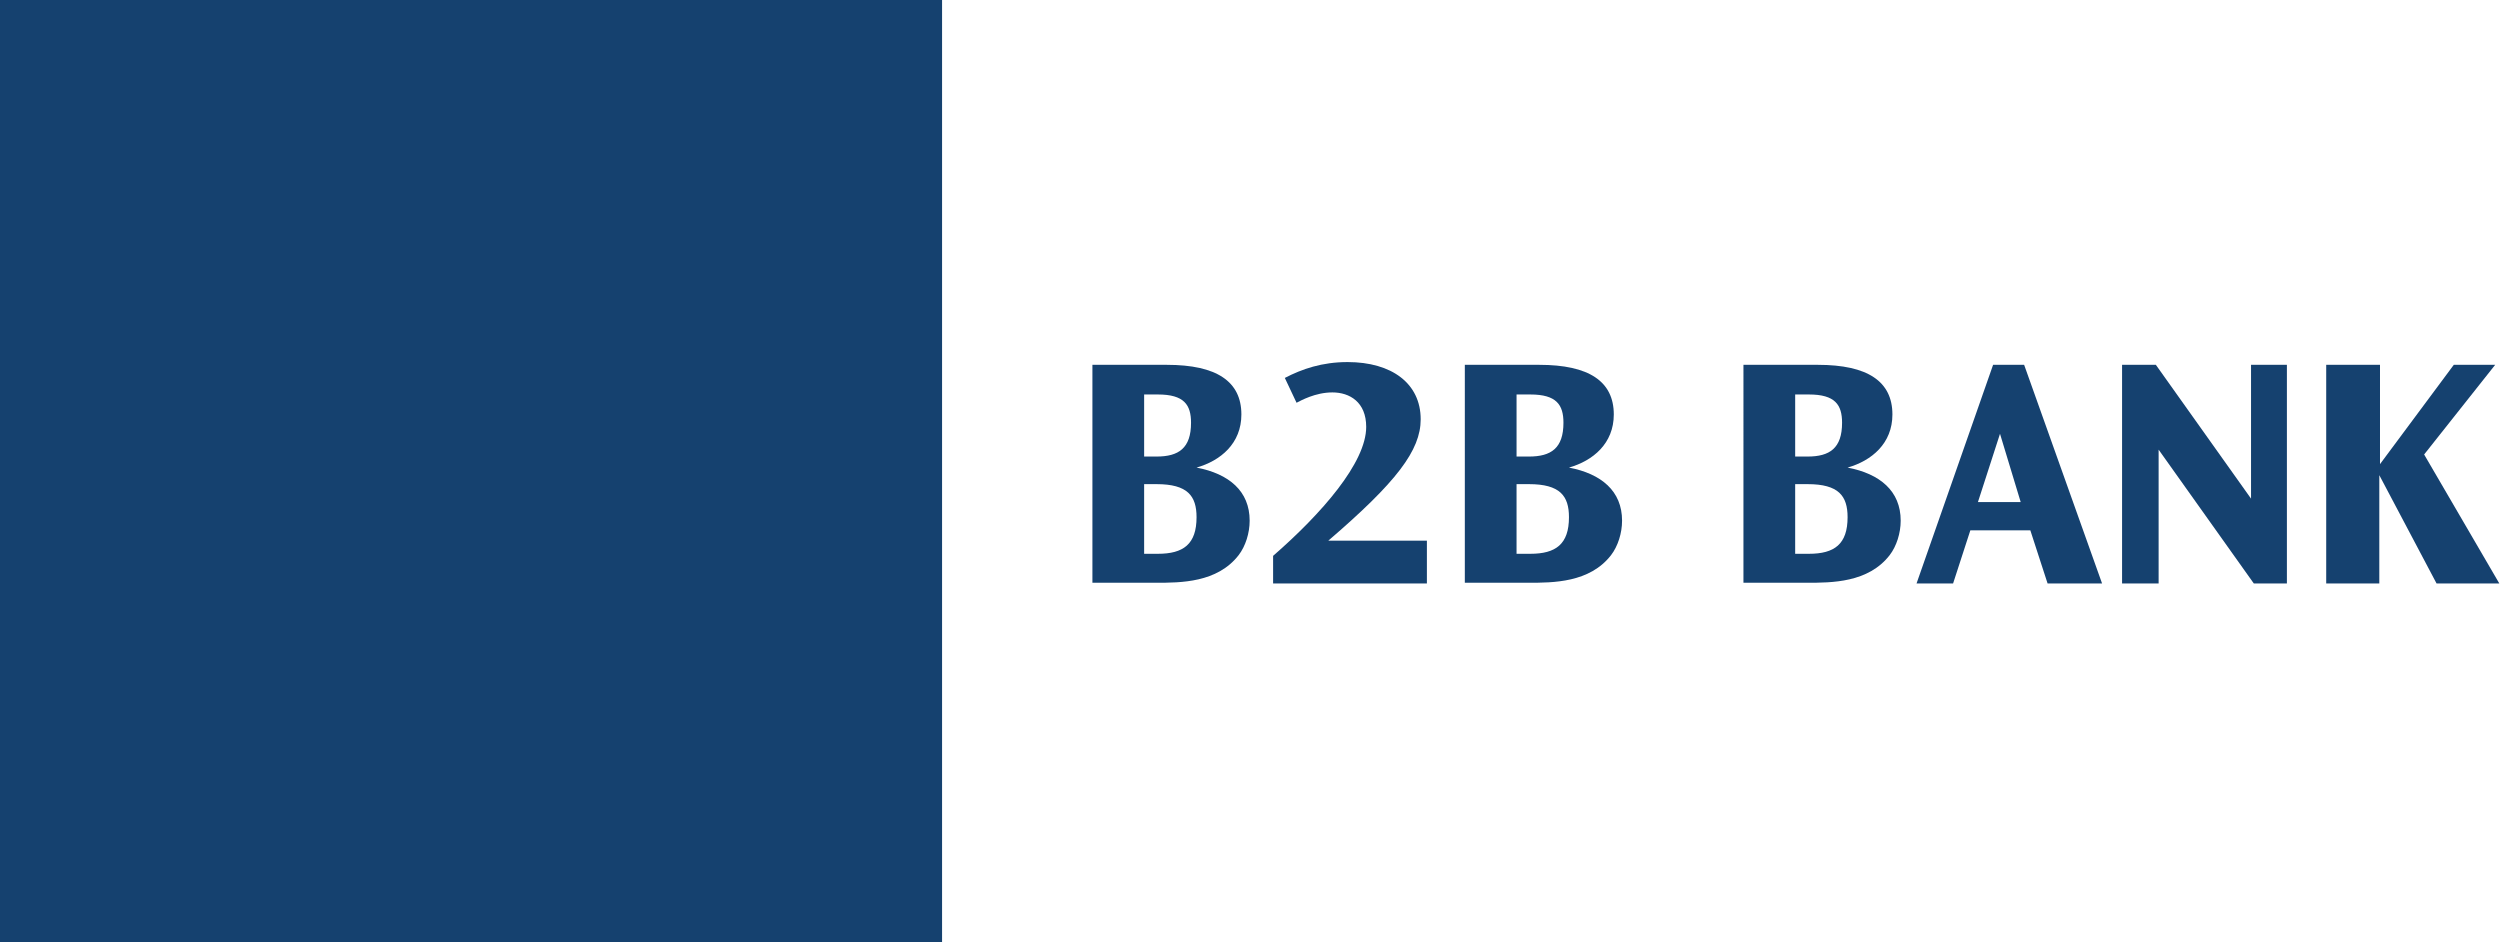
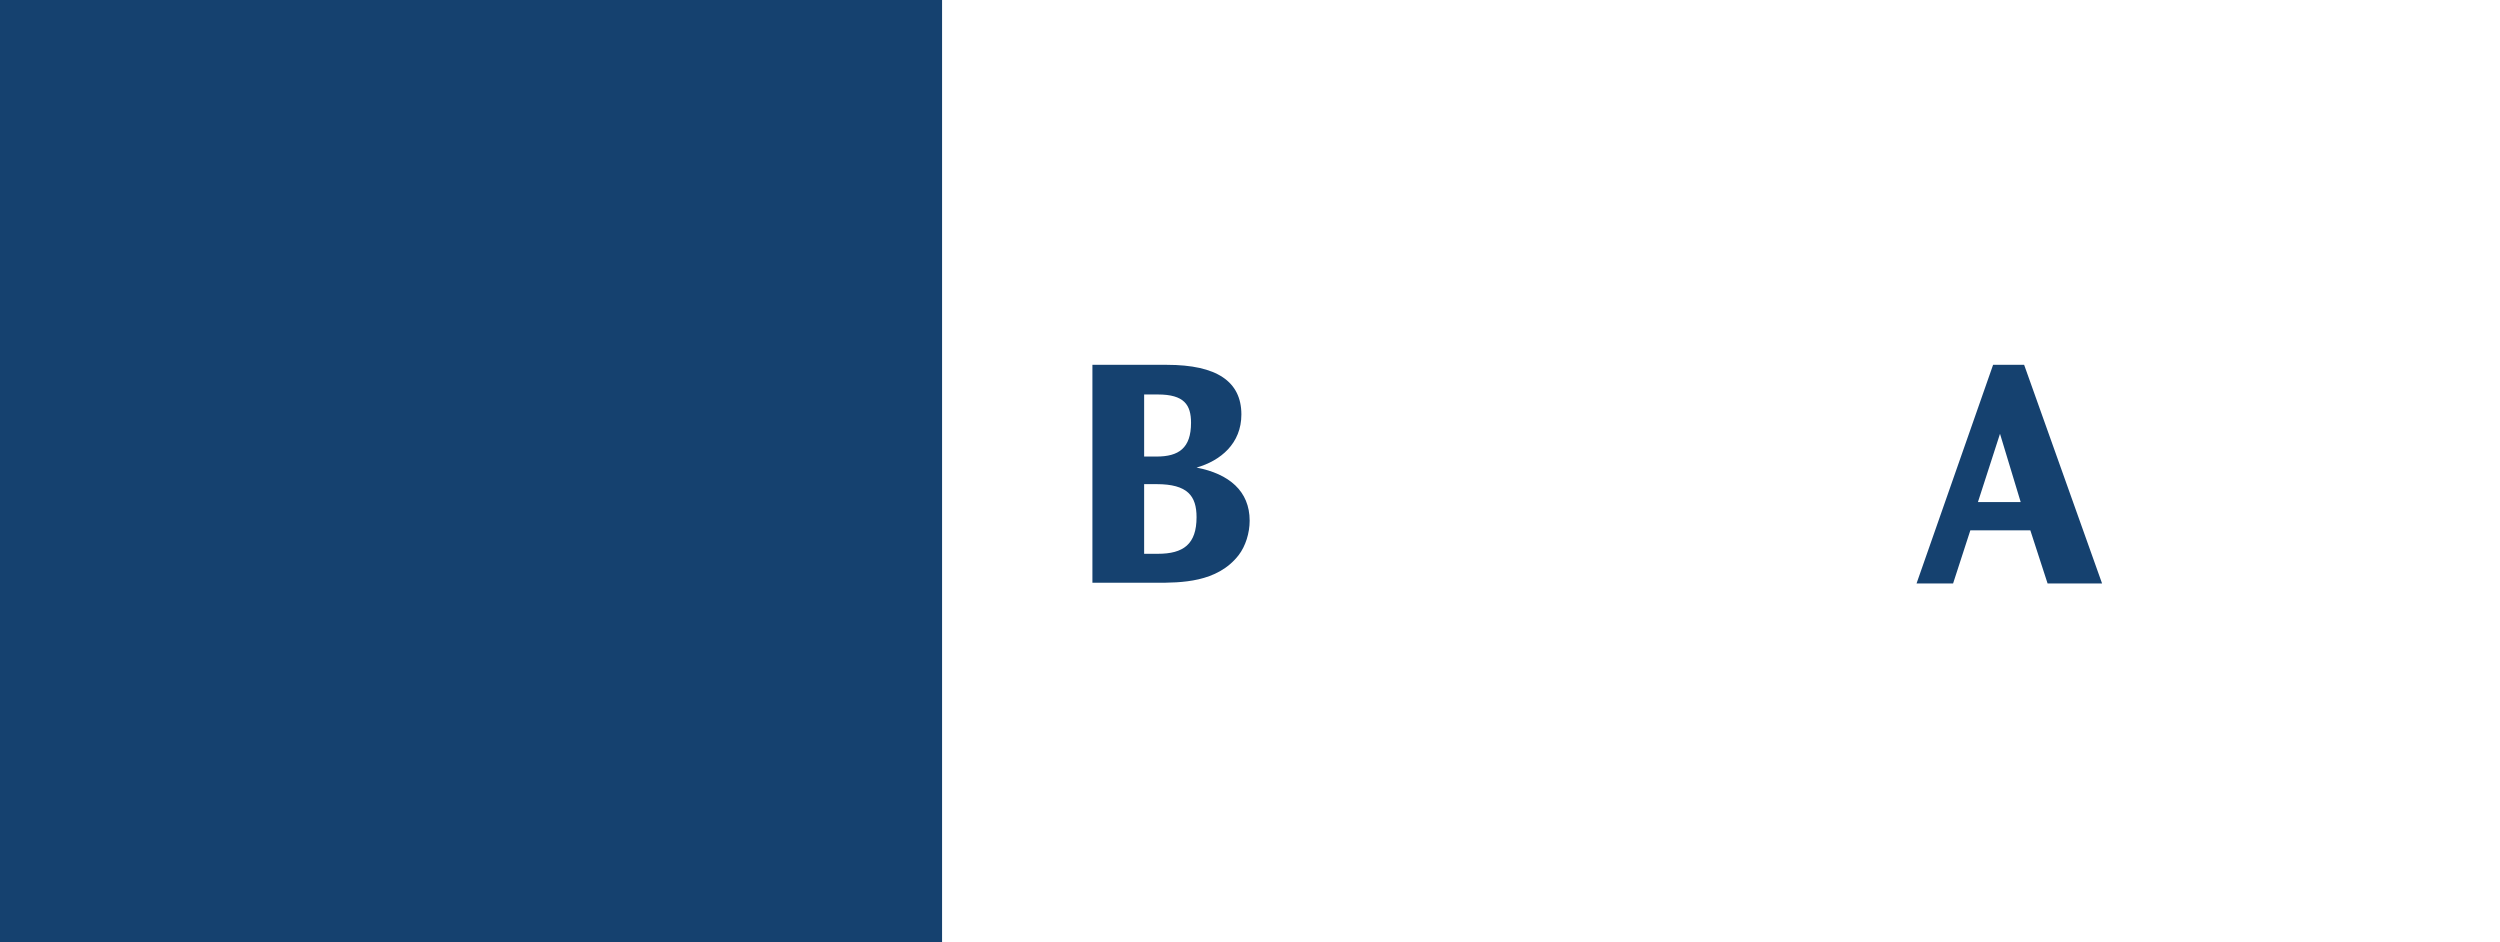
<svg xmlns="http://www.w3.org/2000/svg" id="Layer_2" x="0px" y="0px" viewBox="0 0 362.5 136.6" style="enable-background:new 0 0 362.5 136.6;" xml:space="preserve">
  <style>	.st0{fill:none;}	.st1{fill:#F7BC60;}	.st2{fill:#FFFFFF;}	.st3{fill:#15416F;}	.st4{fill:#FDB715;}</style>
  <g>
    <g>
      <rect class="st3" width="136.6" height="136.6" />
      <polygon class="st4" />
      <polygon class="st4" />
      <polygon class="st4" />
      <polygon class="st4" />
      <polygon class="st4" />
      <polygon class="st4" />
    </g>
  </g>
  <g>
    <path class="st3" d="M169.2,52.9c7.2,0,10.8,2.4,10.8,7.2c0,4.2-3,6.7-6.5,7.7c4.7,0.9,7.7,3.4,7.7,7.7c0,1.8-0.6,3.7-1.6,5   c-3.1,4-8.4,4-12,4h-9.2V52.9H169.2z M167.7,66.2c3.2,0,5-1.2,5-4.9c0-2.6-1-4.1-4.8-4.1h-2v9H167.7z M167.9,80.3   c3.7,0,5.6-1.4,5.6-5.3c0-3.1-1.3-4.8-5.8-4.8h-1.8v10.1H167.9z" />
-     <path class="st3" d="M195.4,52.5c6.4,0,10.6,3.1,10.6,8.3c0,4.5-3.5,9.1-13.4,17.6h14.3v6.2h-22.3v-4c7-6.1,13.5-13.5,13.5-18.7   c0-3.6-2.4-5-4.9-5s-4.6,1.2-5.2,1.5l-1.7-3.6C188.8,53.5,191.7,52.5,195.4,52.5z" />
-     <path class="st3" d="M223.2,52.9c7.2,0,10.8,2.4,10.8,7.2c0,4.2-3,6.7-6.5,7.7c4.7,0.9,7.7,3.4,7.7,7.7c0,1.8-0.6,3.7-1.6,5   c-3.1,4-8.4,4-12,4h-9.2V52.9H223.2z M221.7,66.2c3.2,0,5-1.2,5-4.9c0-2.6-1-4.1-4.8-4.1h-2v9H221.7z M221.9,80.3   c3.7,0,5.6-1.4,5.6-5.3c0-3.1-1.3-4.8-5.8-4.8h-1.8v10.1H221.9z" />
-     <path class="st3" d="M263.6,52.9c7.2,0,10.8,2.4,10.8,7.2c0,4.2-3,6.7-6.5,7.7c4.7,0.9,7.7,3.4,7.7,7.7c0,1.8-0.6,3.7-1.6,5   c-3.1,4-8.4,4-12,4h-9.2V52.9H263.6z M262.1,66.2c3.2,0,5-1.2,5-4.9c0-2.6-1-4.1-4.8-4.1h-2v9H262.1z M262.3,80.3   c3.7,0,5.6-1.4,5.6-5.3c0-3.1-1.3-4.8-5.8-4.8h-1.8v10.1H262.3z" />
    <path class="st3" d="M293.5,52.9l11.3,31.7h-7.9l-2.5-7.7h-8.7l-2.5,7.7h-5.3l11.1-31.7H293.5z M290,62.9l-3.2,9.9h6.2L290,62.9z" />
-     <path class="st3" d="M312.6,52.9l13.8,19.4V52.9h5.2v31.7h-4.8L313,65.2v19.4h-5.3V52.9H312.6z" />
-     <path class="st3" d="M345.1,52.9v14.4l10.7-14.4h6l-10.3,13l10.9,18.7h-9.1l-8.3-15.7v15.7h-7.7V52.9H345.1z" />
  </g>
</svg>